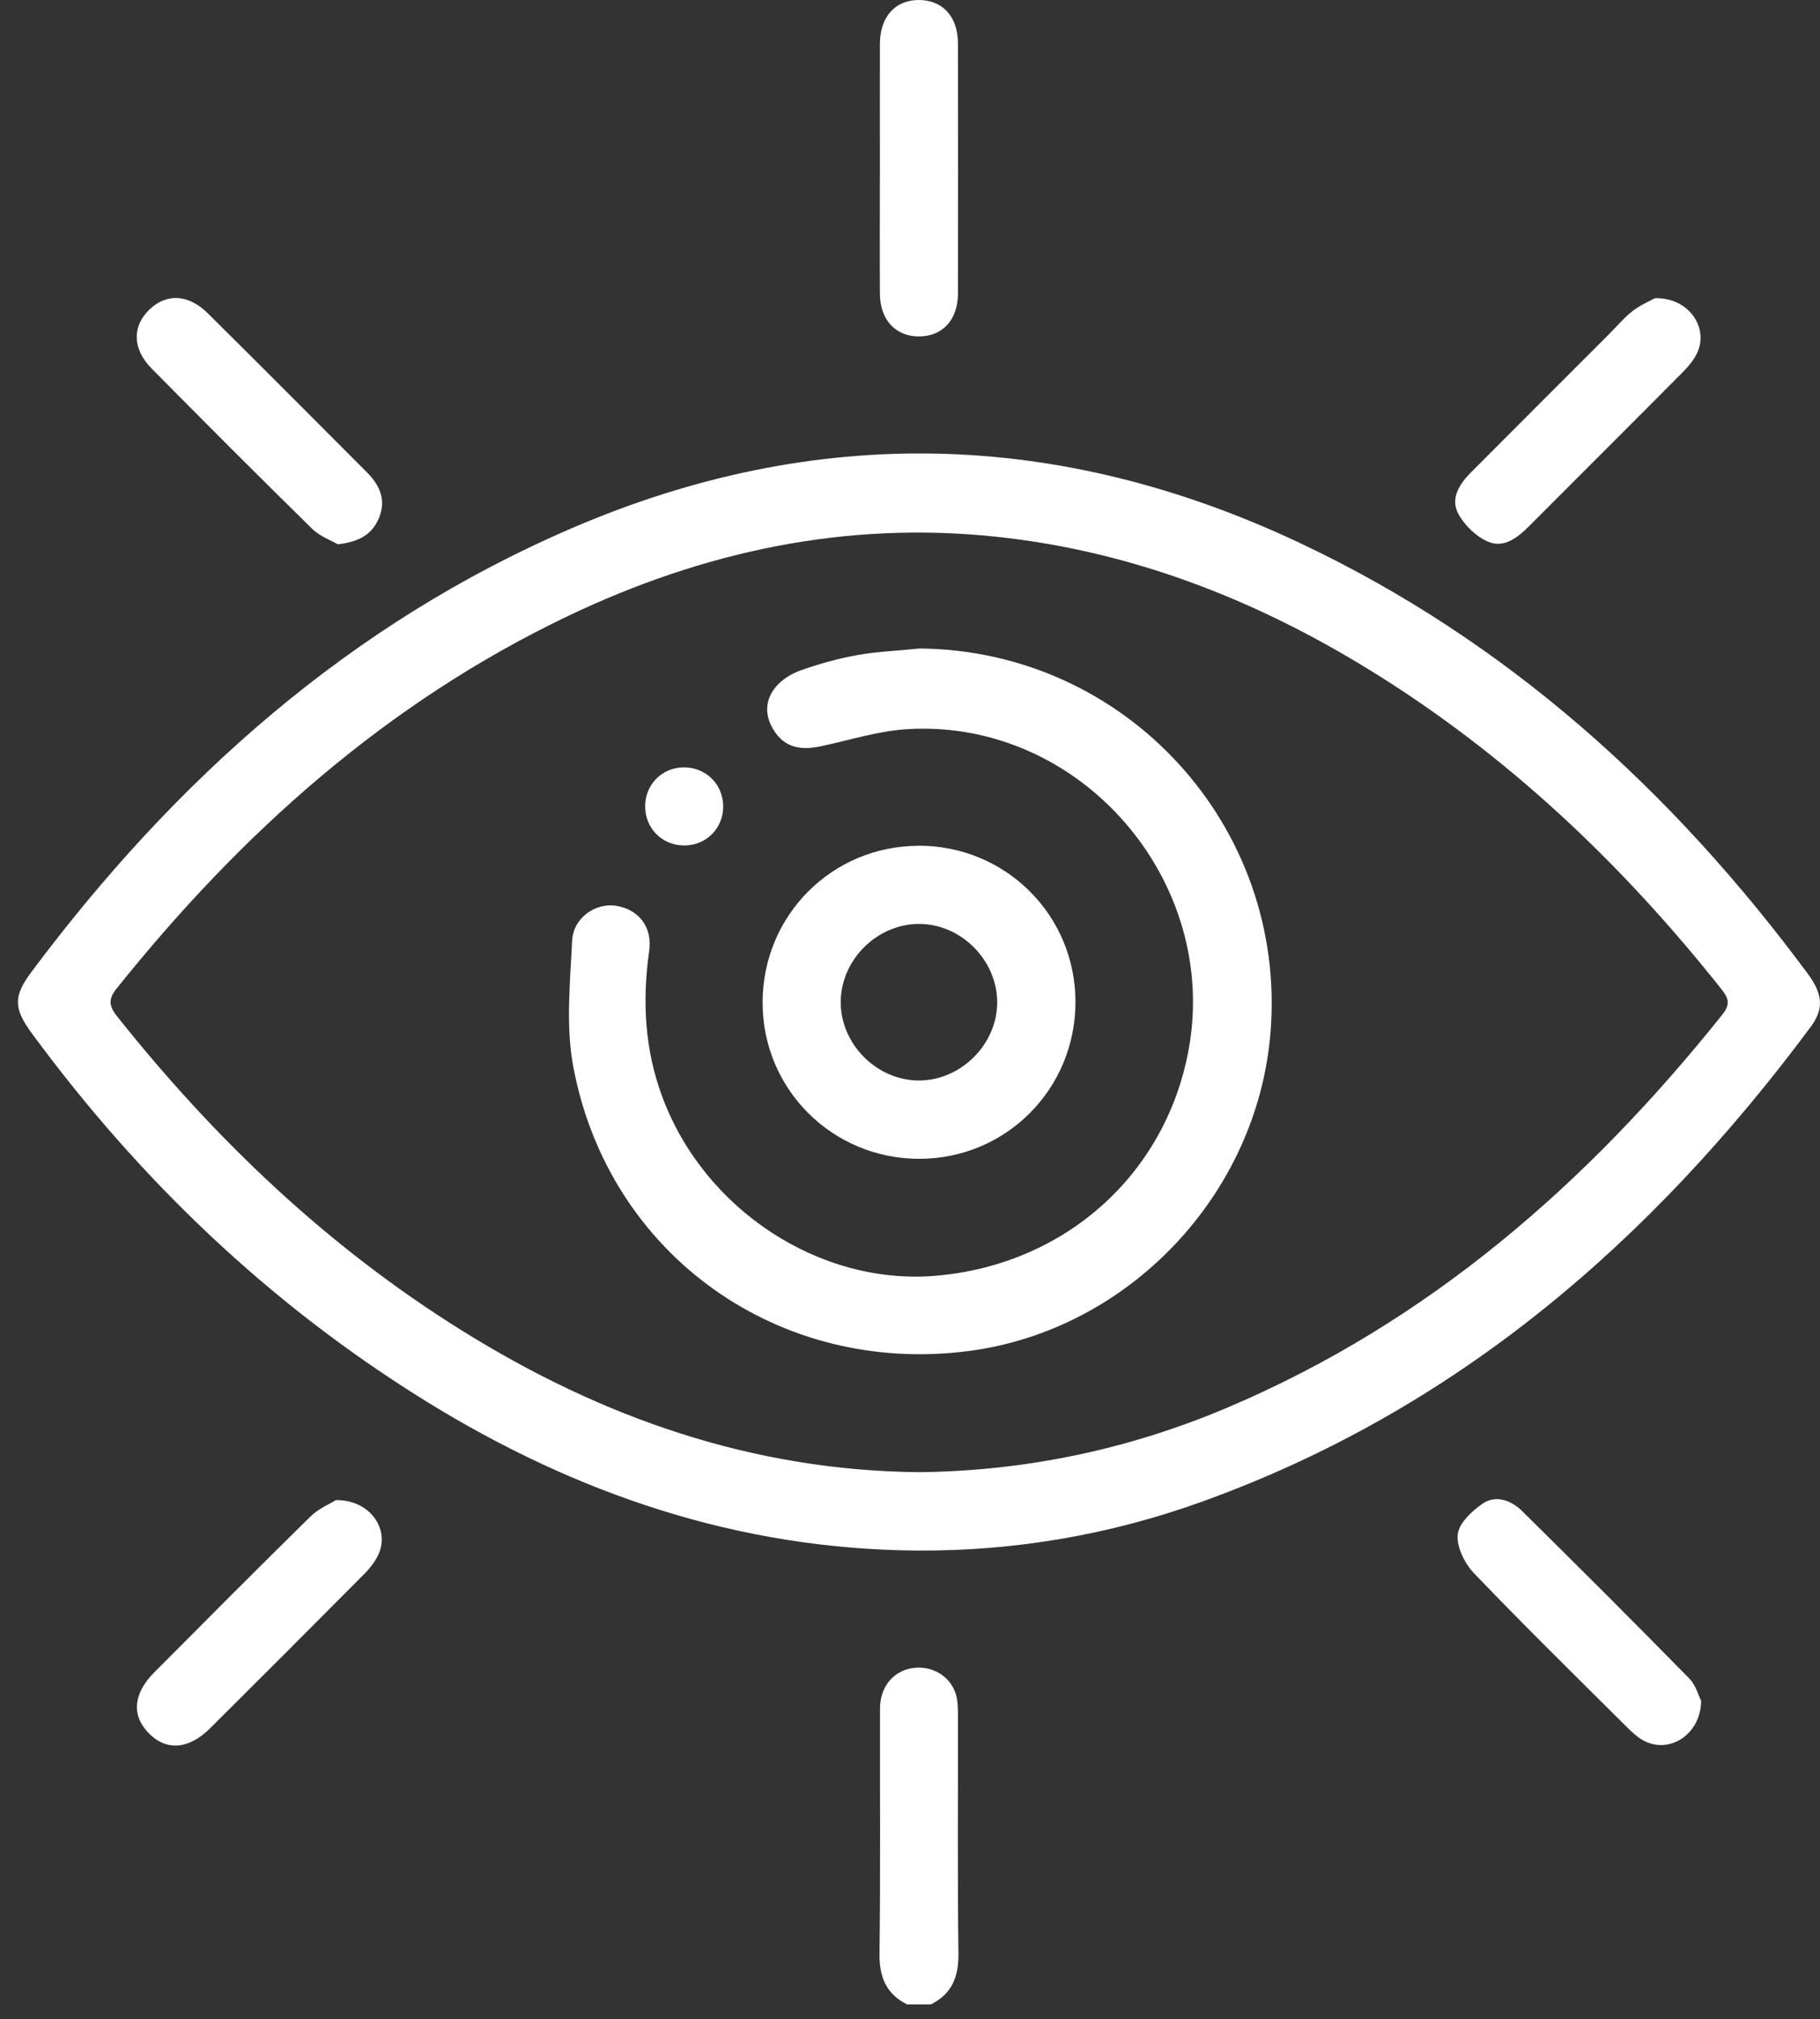
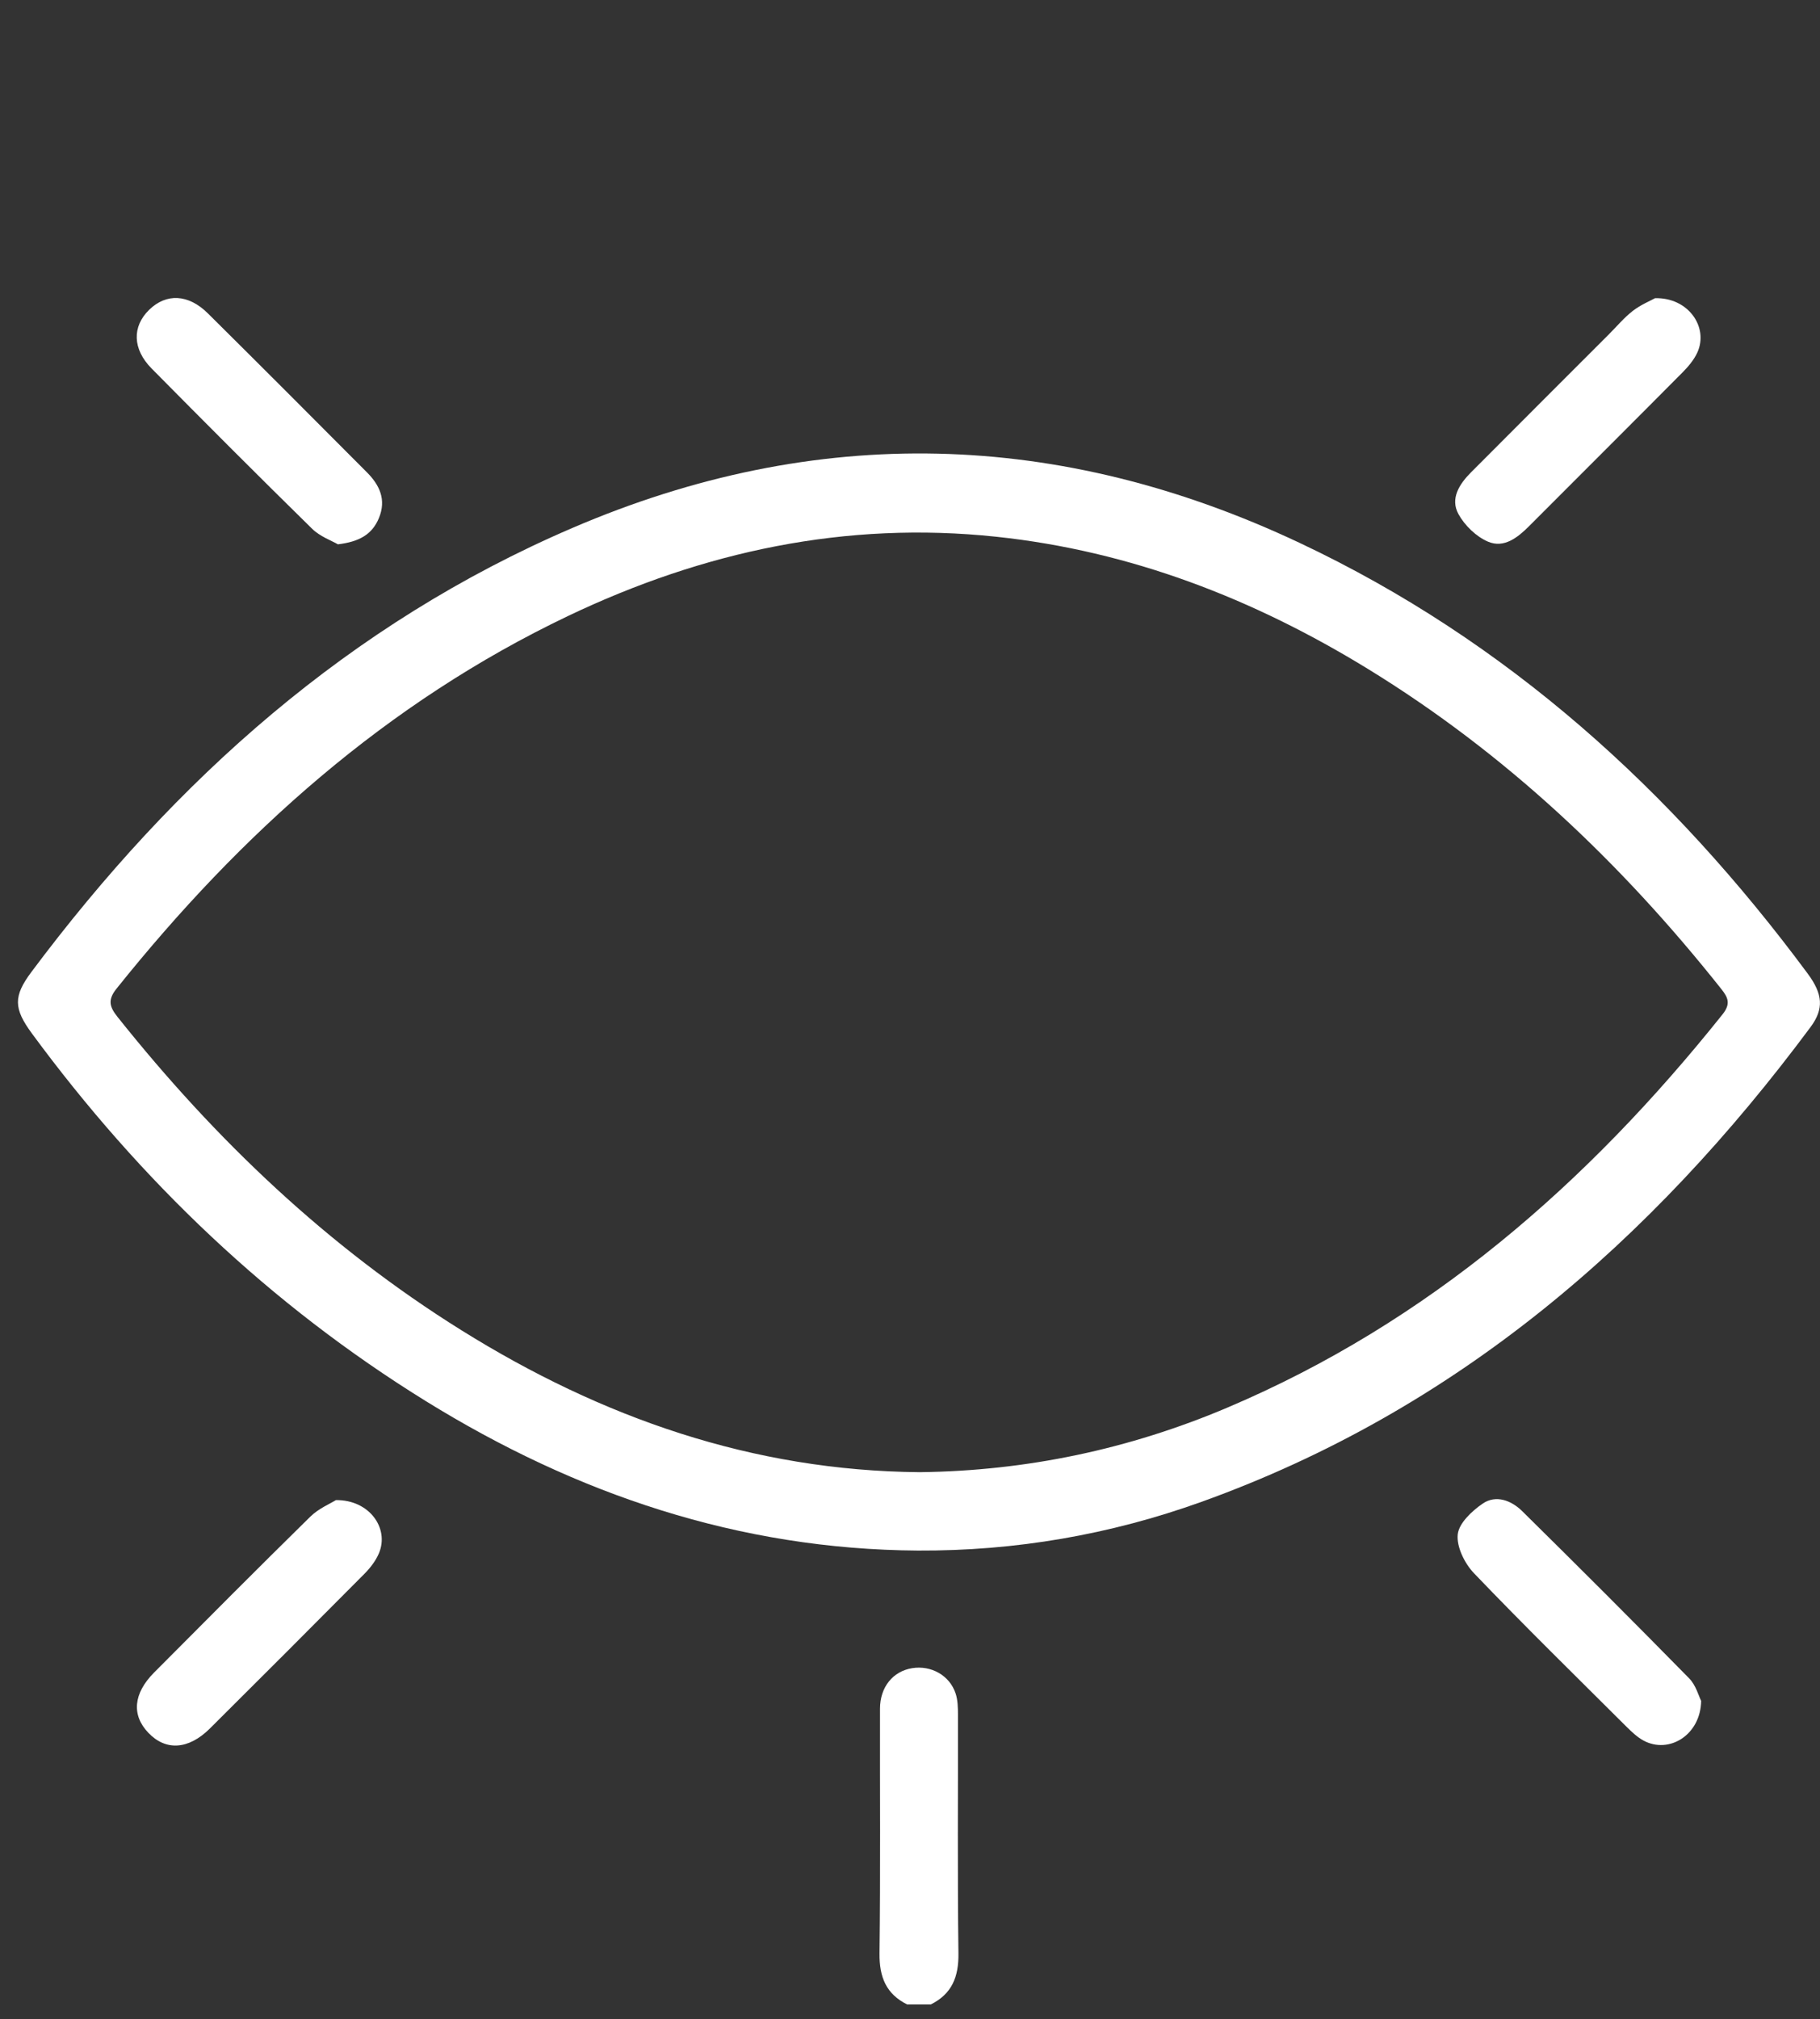
<svg xmlns="http://www.w3.org/2000/svg" width="101" height="112" viewBox="0 0 101 112" fill="none">
  <rect x="0" y="0" width="101" height="112" fill="#333333" stroke="none" />
  <path d="M50.349 111.186C49.172 110.602 48.794 109.659 48.808 108.351C48.866 103.828 48.826 99.304 48.835 94.78C48.835 93.572 49.558 92.7 50.618 92.529C51.674 92.359 52.698 92.929 53.031 93.931C53.152 94.295 53.161 94.713 53.161 95.103C53.17 99.519 53.13 103.931 53.188 108.347C53.206 109.65 52.829 110.598 51.652 111.182H50.349V111.186Z" fill="white" />
  <path d="M50.942 86.006C41.014 85.943 31.979 82.88 23.619 77.709C14.994 72.372 7.779 65.485 1.773 57.327C0.749 55.934 0.735 55.261 1.746 53.908C9.724 43.239 19.392 34.6 31.75 29.29C45.317 23.459 58.821 23.841 72.132 30.117C83.646 35.548 92.784 43.841 100.313 53.998C101.162 55.144 101.229 55.957 100.47 56.977C91.629 68.863 80.802 78.23 66.669 83.306C61.602 85.126 56.346 86.033 50.942 86.006ZM51.045 81.658C56.97 81.586 62.662 80.386 68.112 78.077C79.284 73.342 88.103 65.638 95.596 56.258C96.049 55.687 95.906 55.337 95.528 54.865C89.971 47.866 83.57 41.801 75.924 37.111C69.562 33.208 62.739 30.561 55.281 29.771C46.934 28.886 39.032 30.584 31.512 34.173C21.449 38.976 13.377 46.208 6.463 54.843C5.955 55.476 6.09 55.862 6.526 56.411C11.957 63.225 18.188 69.16 25.609 73.787C33.39 78.639 41.773 81.581 51.041 81.658H51.045Z" fill="white" />
-   <path d="M48.83 9.259C48.83 6.981 48.826 4.708 48.83 2.43C48.839 0.934 49.67 0.005 50.986 1.62037e-05C52.307 -0.004 53.161 0.925 53.161 2.412C53.17 7.035 53.17 11.658 53.161 16.28C53.161 17.758 52.276 18.684 50.951 18.661C49.675 18.639 48.839 17.722 48.83 16.298C48.817 13.949 48.83 11.604 48.83 9.254V9.259Z" fill="white" />
  <path d="M18.754 30.193C18.39 29.982 17.752 29.757 17.317 29.326C14.325 26.393 11.364 23.423 8.413 20.44C7.348 19.362 7.326 18.113 8.278 17.183C9.226 16.258 10.452 16.307 11.535 17.381C14.486 20.305 17.424 23.248 20.358 26.195C21.068 26.905 21.45 27.718 21.027 28.738C20.654 29.636 19.949 30.049 18.75 30.193H18.754Z" fill="white" />
  <path d="M91.844 16.541C93.686 16.487 94.832 18.145 94.194 19.551C94.005 19.964 93.686 20.341 93.363 20.665C90.537 23.513 87.694 26.339 84.859 29.182C84.216 29.825 83.457 30.422 82.577 30.045C81.921 29.766 81.283 29.146 80.937 28.517C80.465 27.655 80.986 26.851 81.629 26.204C84.18 23.643 86.737 21.092 89.293 18.535C89.728 18.1 90.128 17.619 90.609 17.246C91.049 16.905 91.584 16.685 91.844 16.541Z" fill="white" />
  <path d="M18.641 83.207C20.497 83.185 21.611 84.766 21.031 86.15C20.856 86.568 20.555 86.959 20.232 87.287C17.379 90.162 14.517 93.023 11.647 95.876C10.461 97.053 9.198 97.129 8.233 96.114C7.294 95.135 7.397 93.935 8.547 92.776C11.427 89.883 14.306 86.986 17.222 84.124C17.684 83.67 18.336 83.401 18.641 83.207Z" fill="white" />
  <path d="M94.405 94.344C94.373 96.244 92.617 97.305 91.206 96.545C90.865 96.361 90.564 96.074 90.285 95.8C87.442 92.969 84.575 90.162 81.799 87.264C81.282 86.725 80.824 85.8 80.896 85.112C80.959 84.488 81.687 83.805 82.289 83.396C83.025 82.898 83.875 83.23 84.468 83.814C87.581 86.882 90.676 89.973 93.74 93.095C94.117 93.477 94.27 94.084 94.405 94.344Z" fill="white" />
-   <path d="M51.009 35.97C62.473 36.056 71.444 45.835 70.505 57.291C69.769 66.253 62.657 73.76 53.794 74.933C43.25 76.325 33.785 69.632 31.817 59.182C31.39 56.923 31.637 54.515 31.75 52.179C31.813 50.898 33.057 50.063 34.189 50.242C35.425 50.44 36.215 51.397 36.027 52.74C35.631 55.512 35.775 58.216 36.759 60.853C39.095 67.12 45.51 71.307 51.93 70.764C59.05 70.157 64.625 65.216 65.941 58.342C67.752 48.895 59.984 39.901 50.411 40.44C48.812 40.53 47.23 41.029 45.649 41.374C44.625 41.599 43.686 41.572 43.026 40.633C42.446 39.811 42.397 38.904 43.035 38.122C43.376 37.7 43.92 37.363 44.436 37.183C45.452 36.824 46.503 36.527 47.563 36.339C48.695 36.136 49.859 36.092 51.004 35.975L51.009 35.97Z" fill="white" />
-   <path d="M50.982 46.909C55.811 46.909 59.679 50.755 59.683 55.575C59.683 60.404 55.833 64.272 51.017 64.277C46.193 64.277 42.32 60.422 42.32 55.611C42.32 50.782 46.166 46.918 50.986 46.914L50.982 46.909ZM55.339 55.557C55.312 53.203 53.273 51.208 50.937 51.249C48.623 51.289 46.669 53.261 46.655 55.571C46.642 57.911 48.659 59.937 51.004 59.932C53.349 59.928 55.362 57.893 55.339 55.557Z" fill="white" />
-   <path d="M37.973 46.896C36.742 46.896 35.794 45.943 35.803 44.708C35.812 43.517 36.724 42.592 37.905 42.565C39.141 42.538 40.115 43.472 40.133 44.699C40.151 45.93 39.203 46.896 37.973 46.896Z" fill="white" />
</svg>